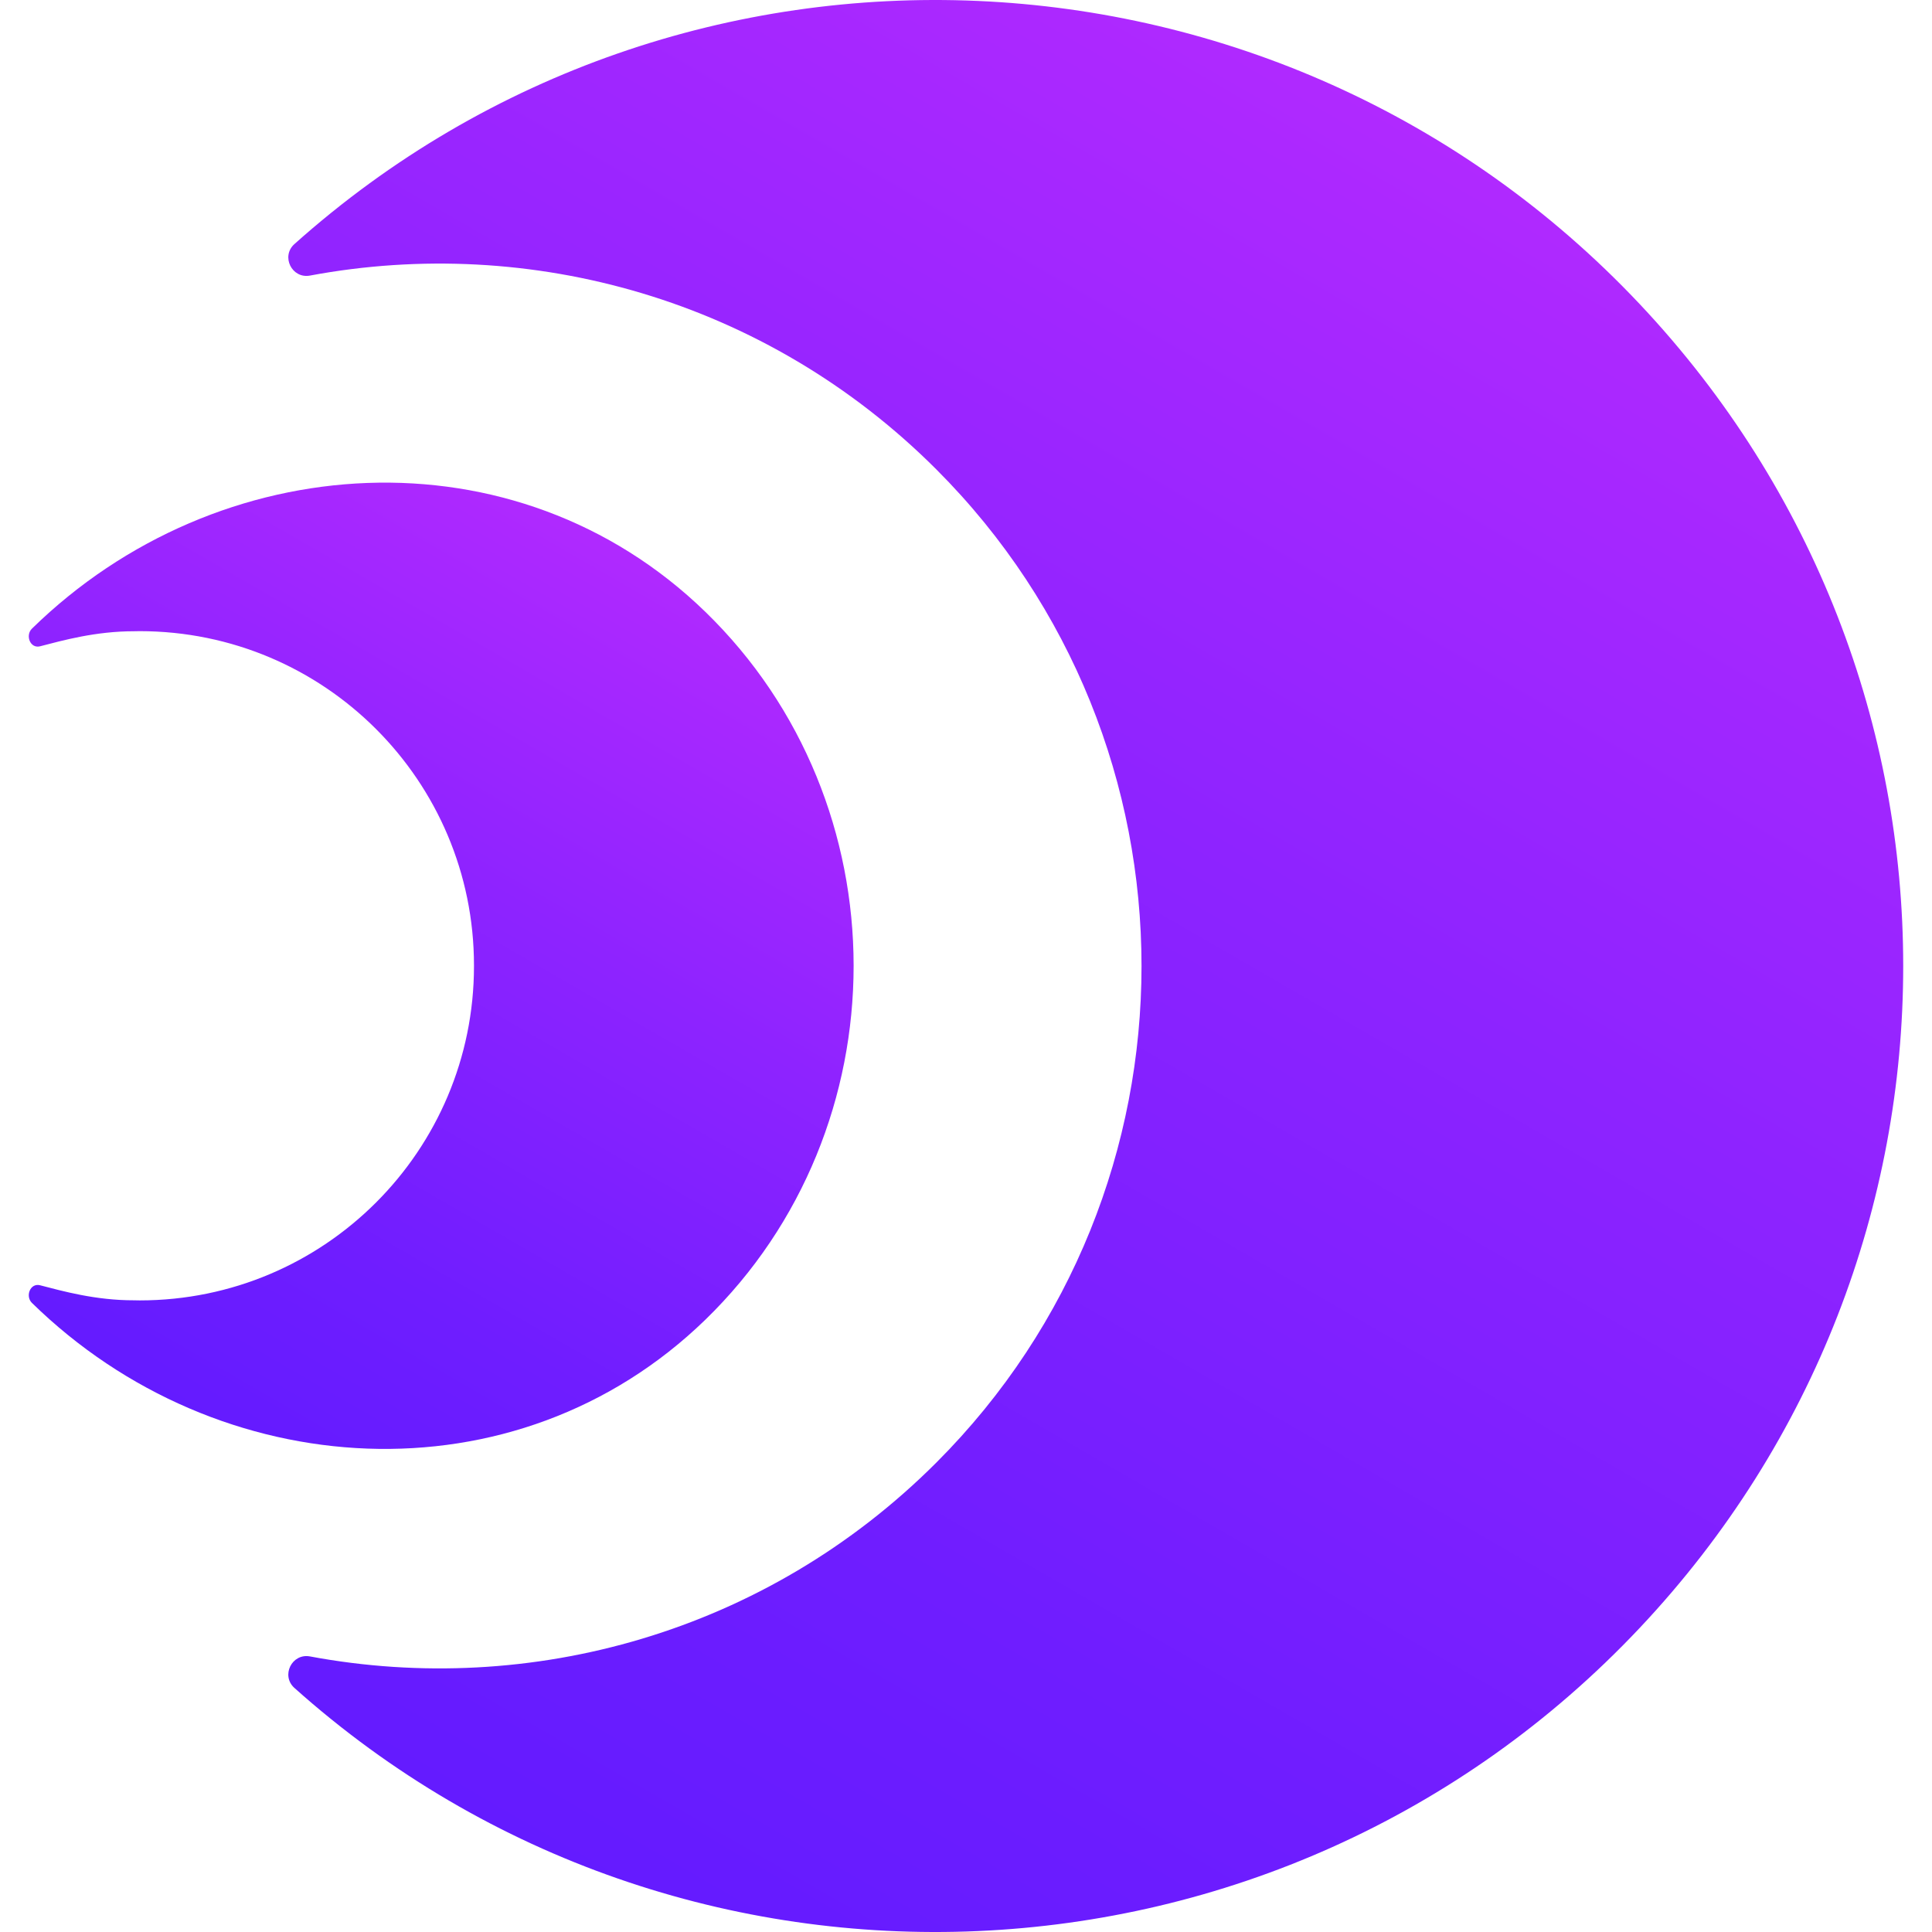
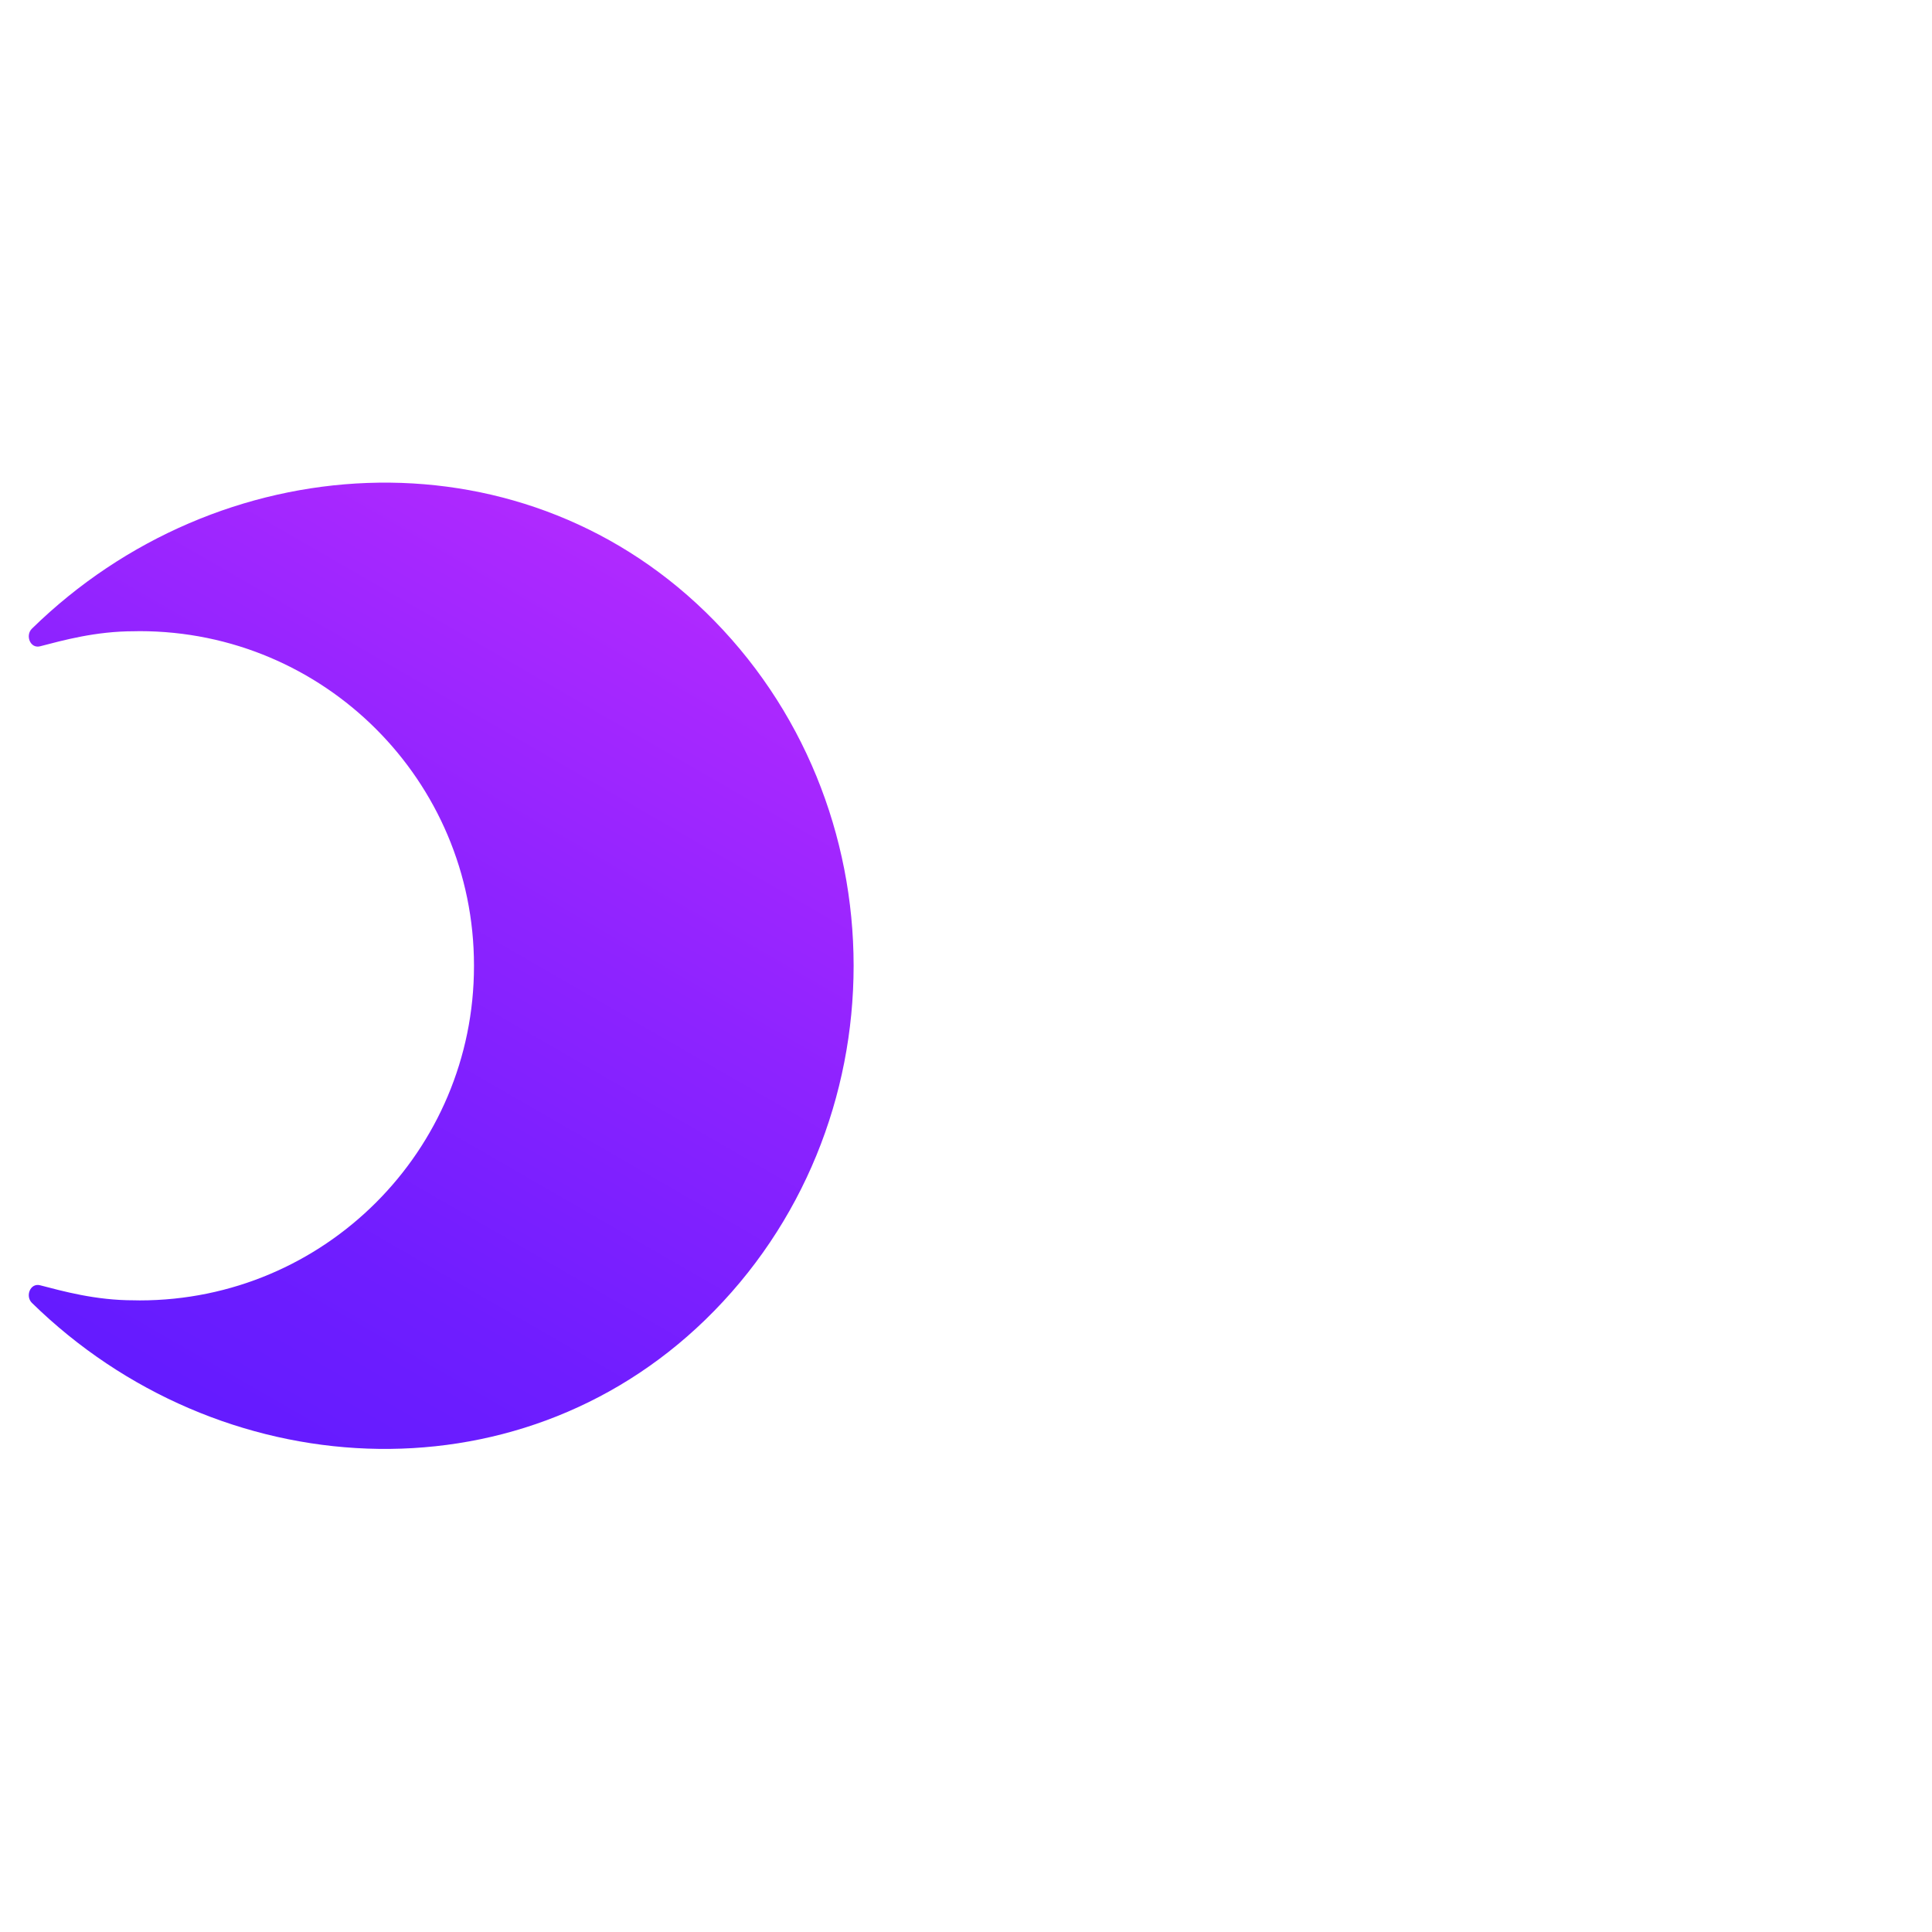
<svg xmlns="http://www.w3.org/2000/svg" version="1.1" id="Layer_1" x="0px" y="0px" viewBox="0 0 600 600" style="enable-background:new 0 0 600 600;" xml:space="preserve">
  <style type="text/css">
	.st0{fill:url(#SVGID_1_);}
	.st1{fill:url(#SVGID_00000047055641679755300410000003418175335796087219_);}
</style>
  <g>
    <linearGradient id="SVGID_1_" gradientUnits="userSpaceOnUse" x1="147.233" y1="563.713" x2="447.311" y2="43.963">
      <stop offset="0" style="stop-color:#641BFF" />
      <stop offset="0.223" style="stop-color:#6F1DFF" />
      <stop offset="0.614" style="stop-color:#8D23FF" />
      <stop offset="1" style="stop-color:#B029FF" />
    </linearGradient>
-     <path class="st0" d="M509.26,94.47C397.6-24.09,211.9-31.89,91.44,75.79c-4.27,3.81-0.79,10.84,4.83,9.79   c68.35-12.76,141.61,7.29,194.49,60.17c42.49,42.49,63.74,98.37,63.75,154.25c0,55.88-21.25,111.76-63.75,154.25   c-52.88,52.88-126.14,72.92-194.49,60.17c-5.62-1.05-9.1,5.97-4.83,9.79c120.46,107.68,306.16,99.89,417.82-18.68   c54.66-58.04,81.81-131.84,81.8-205.53C591.07,226.31,563.92,152.51,509.26,94.47z" />
    <linearGradient id="SVGID_00000180337874742329887040000010884997205550331551_" gradientUnits="userSpaceOnUse" x1="44.045" y1="430.153" x2="193.961" y2="170.491">
      <stop offset="0" style="stop-color:#641BFF" />
      <stop offset="0.223" style="stop-color:#6F1DFF" />
      <stop offset="0.614" style="stop-color:#8D23FF" />
      <stop offset="1" style="stop-color:#B029FF" />
    </linearGradient>
    <path style="fill:url(#SVGID_00000180337874742329887040000010884997205550331551_);" d="M265.1,299.83   c-0.03-40.11-15.47-80.15-46.08-109.85c-58.83-57.08-151.29-51.33-209.11,5.26c-2.12,2.08-0.53,6.26,2.54,5.47   c6.94-1.79,17.18-4.69,29.26-4.67c0.55-0.03,1.11-0.03,1.67-0.03c57.33,0,103.82,46.47,103.82,103.82c0,0.03,0,0.06,0,0.1   c0,0.03,0,0.06,0,0.1c0,57.34-46.49,103.82-103.82,103.82c-0.57,0-1.12,0-1.67-0.03c-12.08,0.03-22.32-2.88-29.26-4.67   c-3.07-0.79-4.66,3.39-2.54,5.47c57.82,56.59,150.28,62.34,209.11,5.26c30.61-29.71,46.05-69.74,46.08-109.85c0-0.03,0-0.06,0-0.1   C265.1,299.9,265.1,299.87,265.1,299.83z" />
  </g>
</svg>